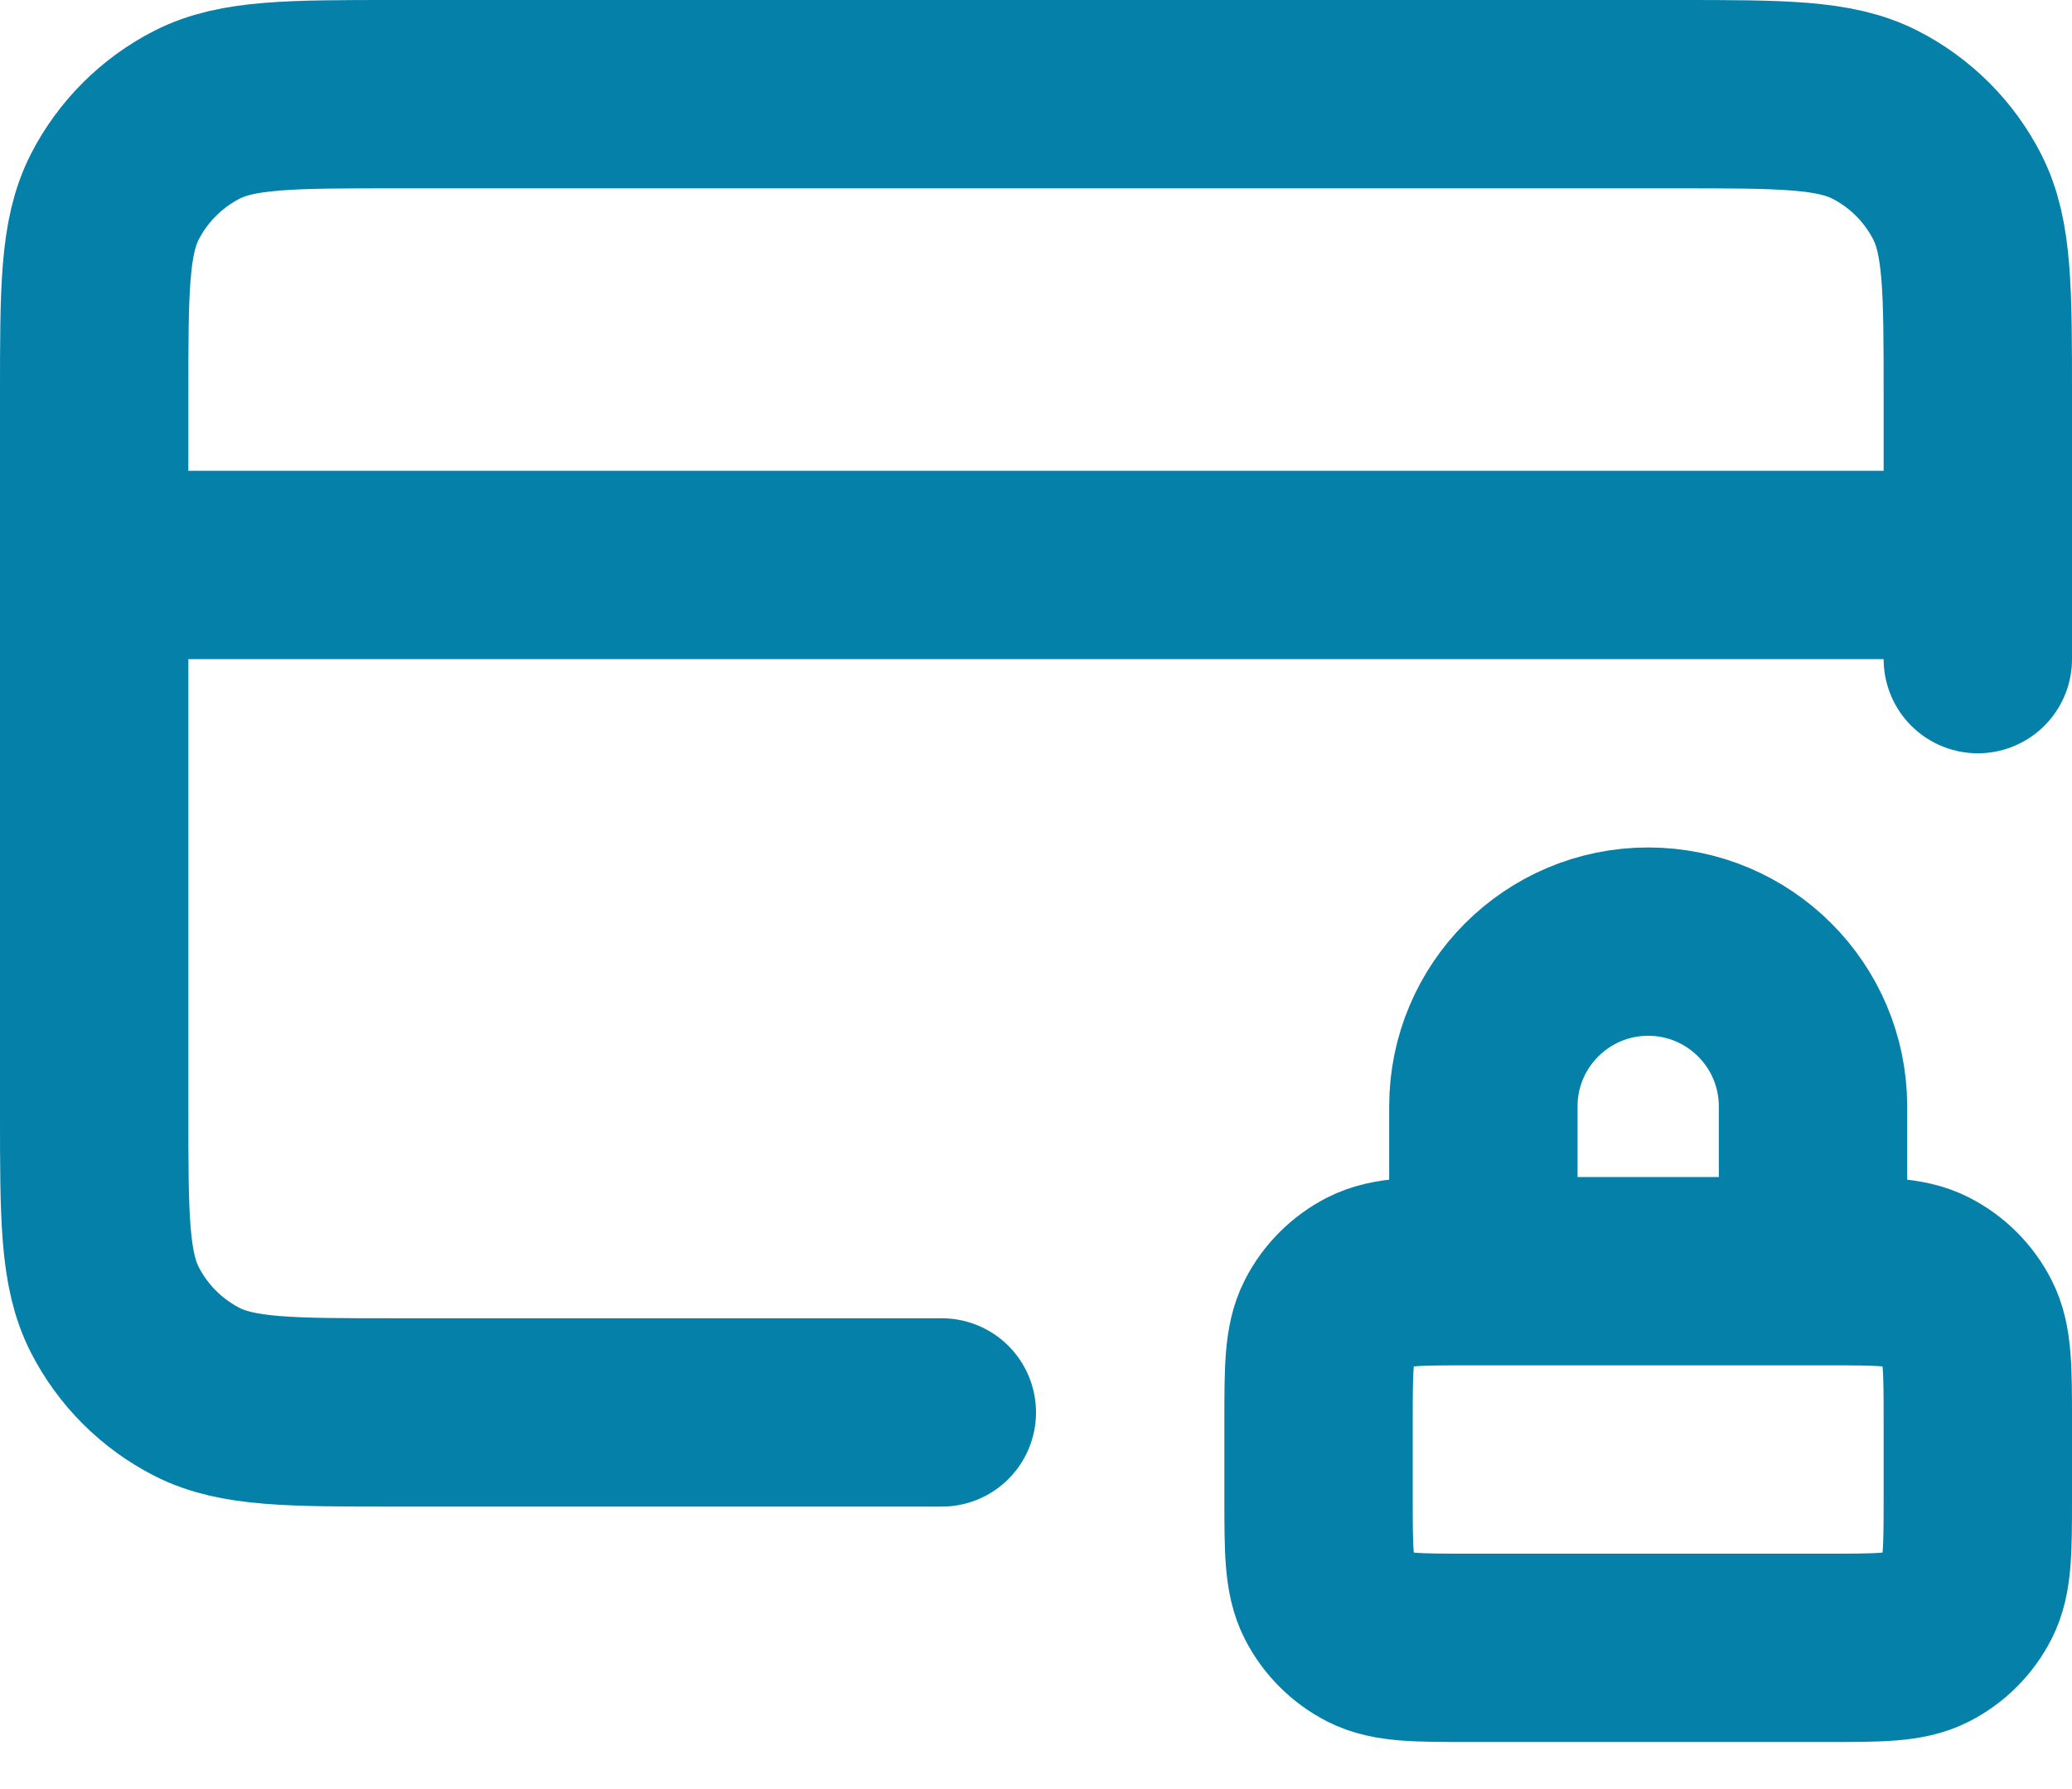
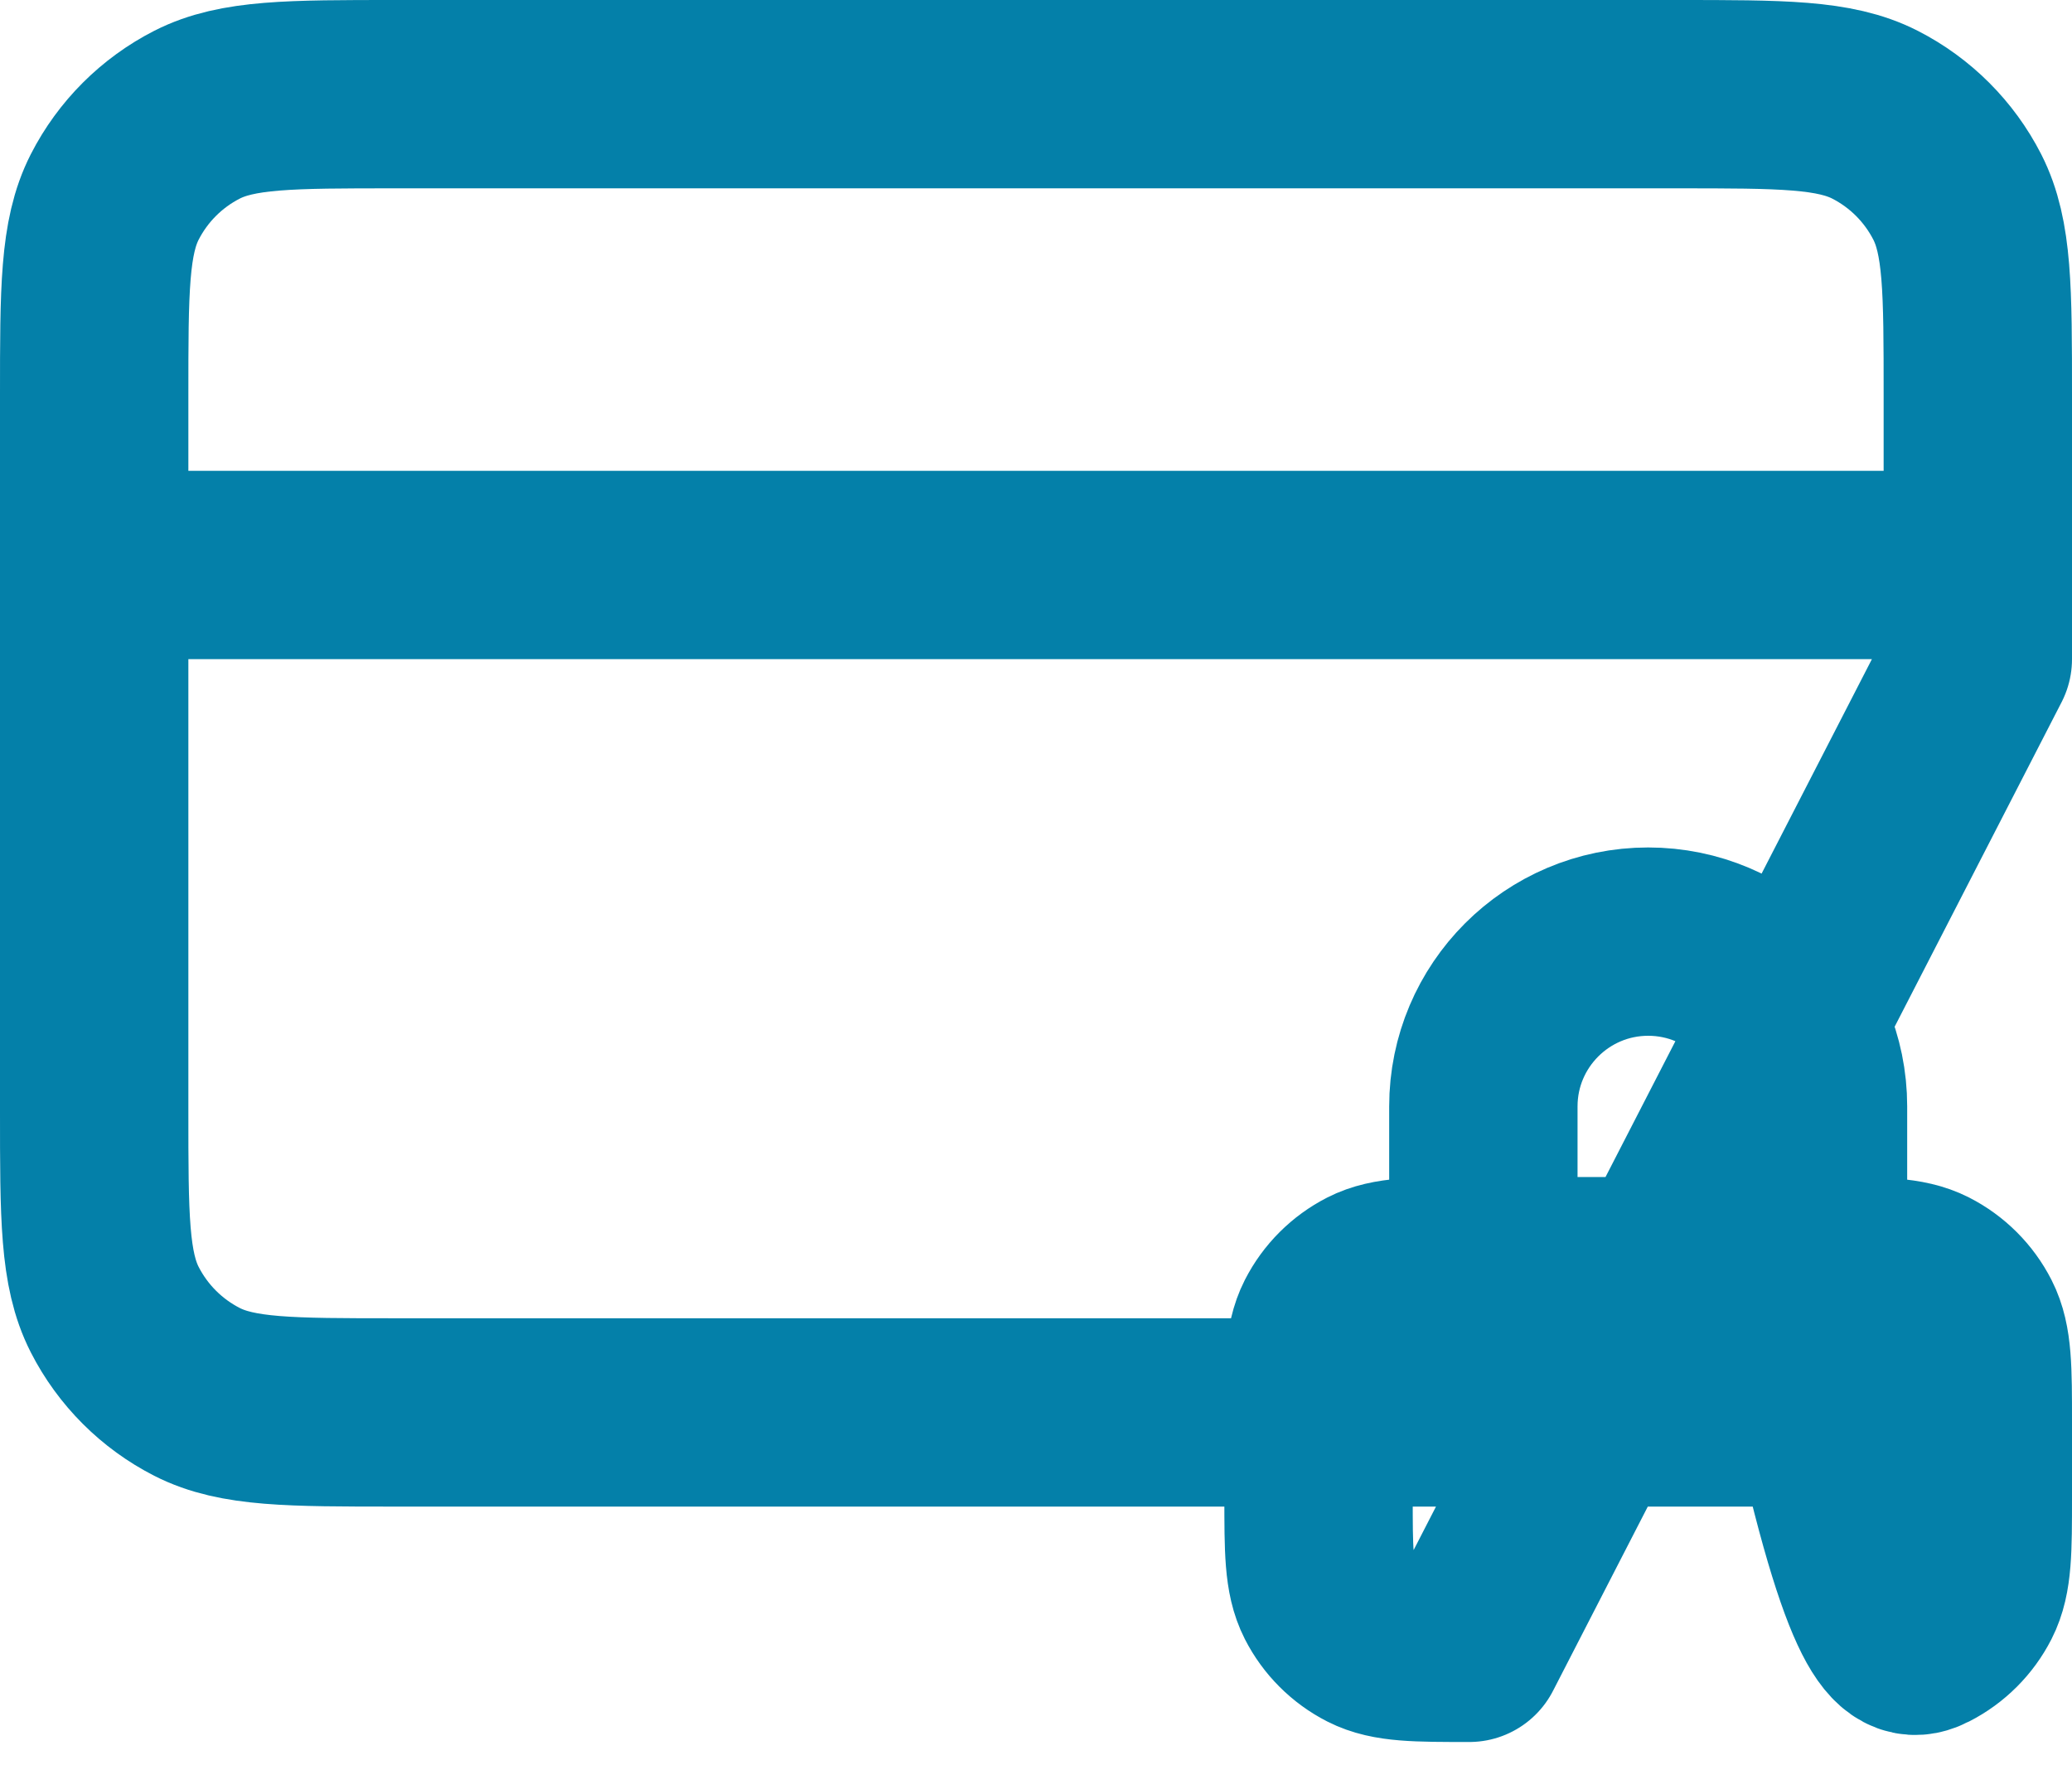
<svg xmlns="http://www.w3.org/2000/svg" width="22" height="19" viewBox="0 0 22 19" fill="none">
-   <path d="M19.25 13.5V11.75C19.25 10.784 18.466 10 17.5 10C16.534 10 15.75 10.784 15.75 11.75V13.5M21 6H1M21 7V4.2C21 3.08 21 2.52 20.782 2.092C20.59 1.716 20.284 1.41 19.908 1.218C19.48 1 18.92 1 17.8 1H4.2C3.08 1 2.52 1 2.092 1.218C1.716 1.41 1.41 1.716 1.218 2.092C1 2.52 1 3.08 1 4.2V11.8C1 12.92 1 13.48 1.218 13.908C1.41 14.284 1.716 14.59 2.092 14.782C2.52 15 3.08 15 4.2 15H10M15.6 17.5H19.4C19.96 17.5 20.24 17.5 20.454 17.391C20.642 17.295 20.795 17.142 20.891 16.954C21 16.74 21 16.46 21 15.9V15.1C21 14.54 21 14.26 20.891 14.046C20.795 13.858 20.642 13.705 20.454 13.609C20.24 13.5 19.96 13.5 19.4 13.5H15.6C15.04 13.5 14.76 13.5 14.546 13.609C14.358 13.705 14.205 13.858 14.109 14.046C14 14.26 14 14.54 14 15.1V15.9C14 16.46 14 16.74 14.109 16.954C14.205 17.142 14.358 17.295 14.546 17.391C14.76 17.5 15.04 17.5 15.6 17.5Z" stroke="#0480A9" stroke-width="2" stroke-linecap="round" stroke-linejoin="round" />
+   <path d="M19.25 13.5V11.75C19.25 10.784 18.466 10 17.5 10C16.534 10 15.75 10.784 15.75 11.75V13.5M21 6H1M21 7V4.2C21 3.08 21 2.52 20.782 2.092C20.59 1.716 20.284 1.41 19.908 1.218C19.48 1 18.92 1 17.8 1H4.2C3.08 1 2.52 1 2.092 1.218C1.716 1.41 1.41 1.716 1.218 2.092C1 2.52 1 3.08 1 4.2V11.8C1 12.92 1 13.48 1.218 13.908C1.41 14.284 1.716 14.59 2.092 14.782C2.52 15 3.08 15 4.2 15H10H19.4C19.96 17.5 20.24 17.5 20.454 17.391C20.642 17.295 20.795 17.142 20.891 16.954C21 16.74 21 16.46 21 15.9V15.1C21 14.54 21 14.26 20.891 14.046C20.795 13.858 20.642 13.705 20.454 13.609C20.24 13.5 19.96 13.5 19.4 13.5H15.6C15.04 13.5 14.76 13.5 14.546 13.609C14.358 13.705 14.205 13.858 14.109 14.046C14 14.26 14 14.54 14 15.1V15.9C14 16.46 14 16.74 14.109 16.954C14.205 17.142 14.358 17.295 14.546 17.391C14.76 17.5 15.04 17.5 15.6 17.5Z" stroke="#0480A9" stroke-width="2" stroke-linecap="round" stroke-linejoin="round" />
</svg>